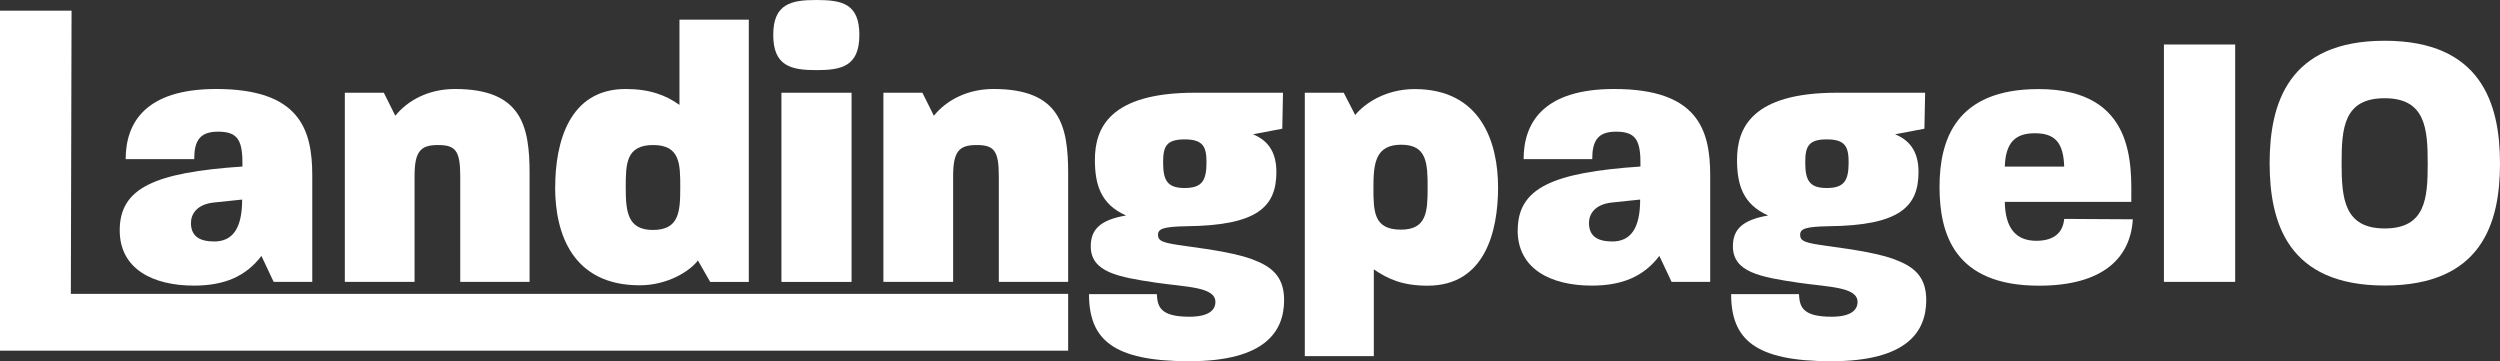
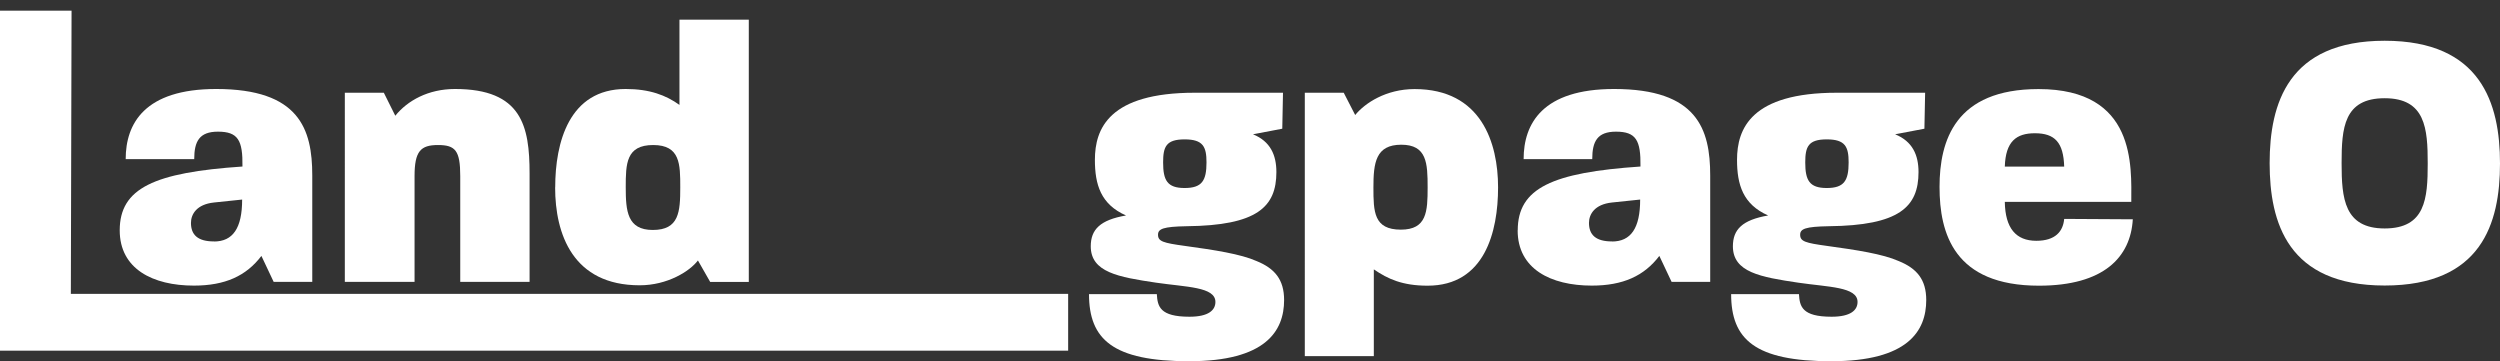
<svg xmlns="http://www.w3.org/2000/svg" id="Layer_2" width="314.07" height="45.39" viewBox="0 0 314.07 45.39">
  <rect x="0" y="0" width="314.07" height="45.39" fill="#333333" stroke="none" />
  <g id="Layer_1-2">
    <g>
      <path d="M0,1.34H8.99l-.09,35.58h125.29v7.13H0V1.34Z" fill="#fff" />
      <path d="M15.04,28.94c0-5.31,4.33-7.27,15.42-8.02,.05-3.31-.56-4.38-3.08-4.38-2.33,0-2.98,1.21-2.98,3.45H15.79c0-4.47,2.38-8.81,11.37-8.81,10.44,0,12.07,5.03,12.07,10.86v13.37h-4.85l-1.54-3.26c-1.91,2.52-4.57,3.73-8.48,3.73-5.17,0-9.32-2.1-9.32-6.94Zm11.84,1.4c2.38,0,3.54-1.68,3.54-5.27l-3.54,.37c-2.19,.23-2.89,1.49-2.89,2.56,0,1.49,.84,2.33,2.89,2.33Z" fill="#fff" />
      <path d="M43.33,11.65h4.89l1.44,2.89c1.54-1.91,4.15-3.36,7.5-3.36,8.39,0,9.37,4.66,9.37,10.62v13.61h-8.71v-13.28c0-3.22-.61-3.91-2.8-3.91s-2.94,.79-2.94,3.91v13.28h-8.76V11.65Z" fill="#fff" />
      <path d="M69.75,23.53c0-5.59,1.72-12.35,8.85-12.35,3.03,0,5.08,.79,6.76,2V2.47h8.71V35.42h-4.85l-1.54-2.7c-1.02,1.35-3.82,3.12-7.32,3.12-8.39,0-10.62-6.43-10.62-12.3Zm12.26,5.36c3.31,0,3.45-2.28,3.45-5.36,0-2.89,0-5.31-3.4-5.31s-3.45,2.33-3.45,5.31,.19,5.36,3.4,5.36Z" fill="#fff" />
-       <path d="M102.55,0c3.17,0,5.41,.42,5.41,4.38s-2.24,4.43-5.41,4.43-5.41-.51-5.41-4.43,2.28-4.38,5.41-4.38Zm-4.38,11.65h8.81v23.77h-8.81V11.65Z" fill="#fff" />
-       <path d="M110.99,11.65h4.89l1.44,2.89c1.54-1.91,4.15-3.36,7.5-3.36,8.39,0,9.37,4.66,9.37,10.62v13.61h-8.71v-13.28c0-3.22-.61-3.91-2.8-3.91s-2.94,.79-2.94,3.91v13.28h-8.76V11.65Z" fill="#fff" />
      <path d="M136.8,36.95h8.53c.09,1.54,.37,2.84,4.1,2.84,2.42,0,3.26-.84,3.26-1.86,0-1.91-3.68-1.86-7.46-2.42-4.71-.7-8.2-1.3-8.2-4.57,0-2.1,1.17-3.31,4.43-3.87-3.17-1.4-3.91-3.87-3.91-6.99,0-3.91,1.77-8.43,12.54-8.43h11.09l-.09,4.52-3.68,.7c2.19,.89,2.94,2.61,2.94,4.75,0,4.38-2.42,6.71-11.28,6.8-2.94,.05-3.59,.33-3.59,1.07,0,.84,.65,1.03,3.35,1.4,3.73,.51,7.04,1.02,9.04,1.91,2.28,.93,3.45,2.33,3.45,4.89,0,3.91-2.33,7.69-11.93,7.69s-12.58-2.75-12.58-8.44Zm12.02-13.33c2.19,0,2.75-.93,2.75-3.22,0-1.96-.42-2.89-2.75-2.89s-2.7,.93-2.7,2.89c0,2.24,.51,3.22,2.7,3.22Z" fill="#fff" />
      <path d="M163.92,11.65h4.89l1.44,2.8c1.21-1.49,3.87-3.26,7.46-3.26,8.39,0,10.49,6.76,10.49,12.35s-1.68,12.35-8.85,12.35c-3.17,0-4.99-.84-6.76-2.05v10.9h-8.67V11.65Zm12.07,17.2c3.26,0,3.36-2.28,3.36-5.31s-.09-5.36-3.31-5.36-3.5,2.28-3.5,5.36,.05,5.31,3.45,5.31Z" fill="#fff" />
      <path d="M190.67,28.94c0-5.31,4.33-7.27,15.42-8.02,.05-3.31-.56-4.38-3.08-4.38-2.33,0-2.98,1.21-2.98,3.45h-8.62c0-4.47,2.38-8.81,11.37-8.81,10.44,0,12.07,5.03,12.07,10.86v13.37h-4.85l-1.54-3.26c-1.91,2.52-4.57,3.73-8.48,3.73-5.17,0-9.32-2.1-9.32-6.94Zm11.84,1.4c2.38,0,3.54-1.68,3.54-5.27l-3.54,.37c-2.19,.23-2.89,1.49-2.89,2.56,0,1.49,.84,2.33,2.89,2.33Z" fill="#fff" />
      <path d="M217.47,36.95h8.53c.09,1.54,.37,2.84,4.1,2.84,2.42,0,3.26-.84,3.26-1.86,0-1.91-3.68-1.86-7.46-2.42-4.71-.7-8.2-1.3-8.2-4.57,0-2.1,1.17-3.31,4.43-3.87-3.17-1.4-3.91-3.87-3.91-6.99,0-3.91,1.77-8.43,12.54-8.43h11.09l-.09,4.52-3.68,.7c2.19,.89,2.94,2.61,2.94,4.75,0,4.38-2.42,6.71-11.28,6.8-2.94,.05-3.59,.33-3.59,1.07,0,.84,.65,1.03,3.35,1.4,3.73,.51,7.04,1.02,9.04,1.91,2.28,.93,3.45,2.33,3.45,4.89,0,3.91-2.33,7.69-11.93,7.69s-12.58-2.75-12.58-8.44Zm12.02-13.33c2.19,0,2.75-.93,2.75-3.22,0-1.96-.42-2.89-2.75-2.89s-2.7,.93-2.7,2.89c0,2.24,.51,3.22,2.7,3.22Z" fill="#fff" />
      <path d="M243.66,23.49c0-5.83,1.96-12.3,12.44-12.3,12.3,0,11.65,9.74,11.65,14.17h-15.89c.05,3.31,1.4,4.89,3.96,4.89,2.38,0,3.36-1.17,3.5-2.75l8.62,.05c-.28,4.75-3.63,8.34-11.79,8.34-10.67,0-12.49-6.57-12.49-12.4Zm15.66-2.56c-.09-3.03-1.17-4.19-3.68-4.19-2.33,0-3.68,1.02-3.78,4.19h7.46Z" fill="#fff" />
-       <path d="M271.85,5.59h8.95v29.82h-8.95V5.59Z" fill="#fff" />
      <path d="M285.13,20.5c0-7.5,2.33-15.38,14.45-15.38s14.49,7.88,14.49,15.42-2.33,15.33-14.49,15.33-14.45-7.88-14.45-15.38Zm14.45,8.2c5.13,0,5.41-3.77,5.41-8.16s-.28-8.2-5.41-8.2-5.41,3.73-5.41,8.16,.33,8.2,5.41,8.2Z" fill="#fff" />
    </g>
  </g>
</svg>